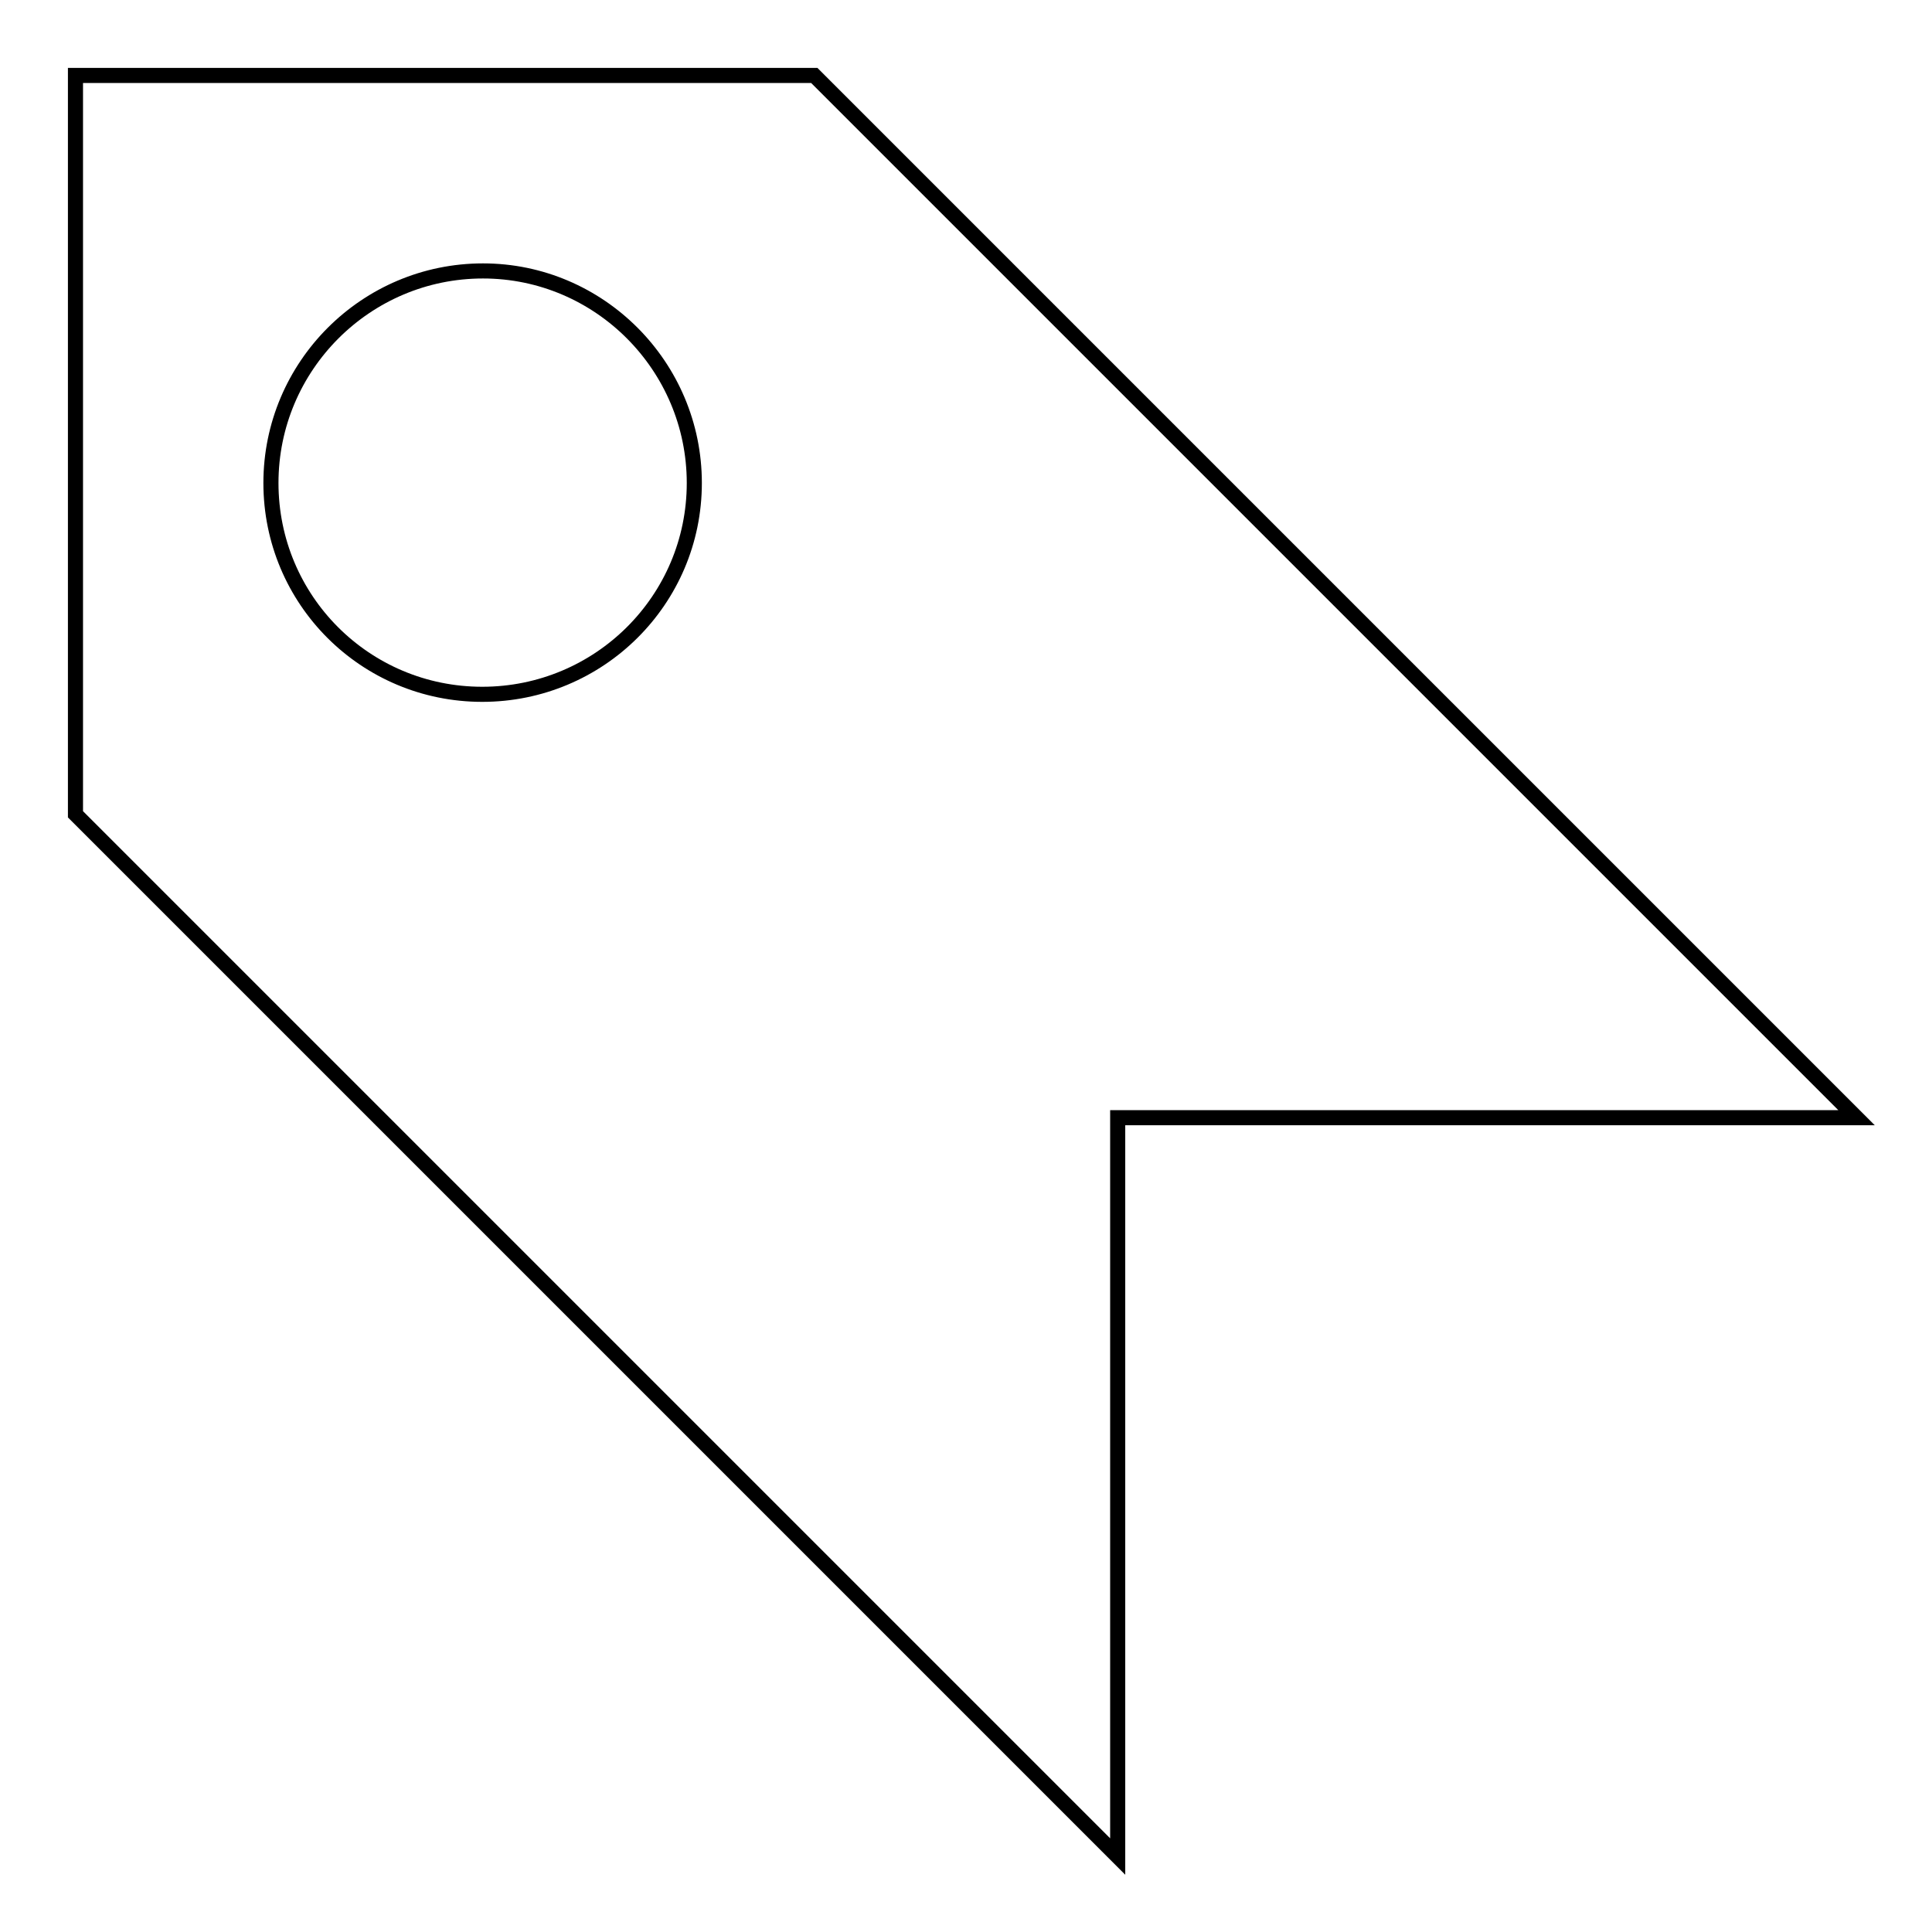
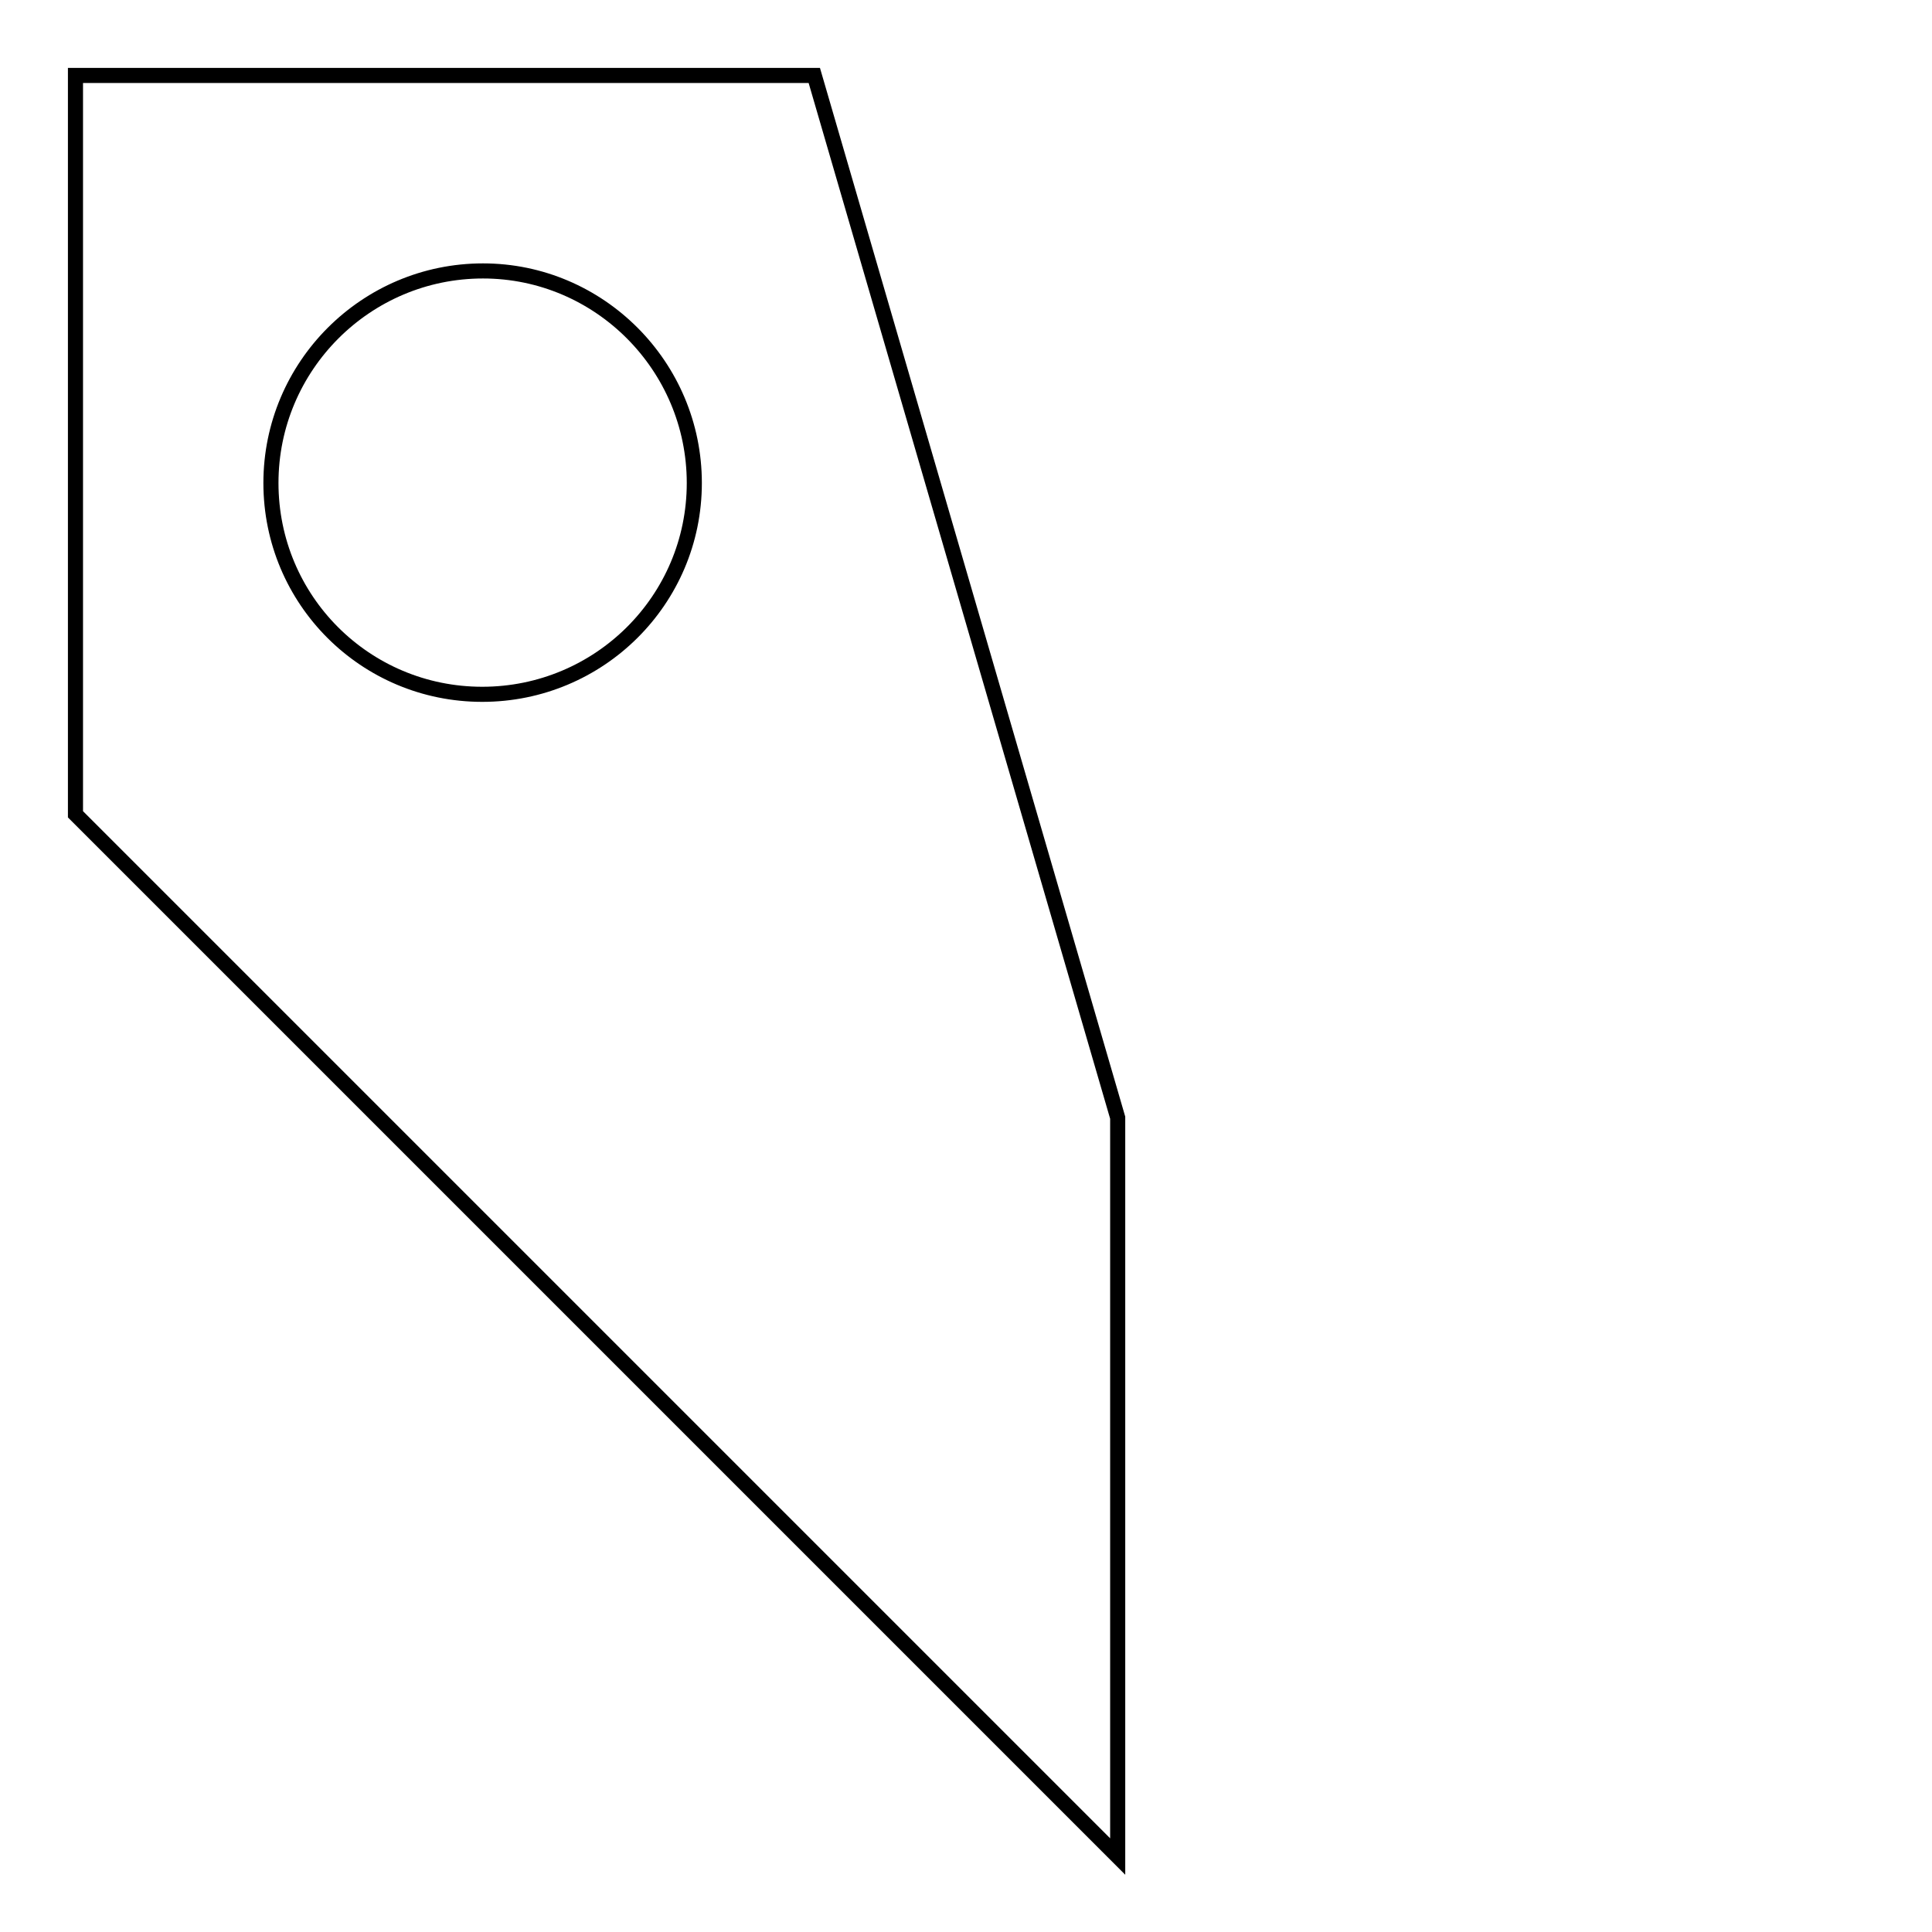
<svg xmlns="http://www.w3.org/2000/svg" version="1.1" x="0px" y="0px" viewBox="0 0 256 256" enable-background="new 0 0 256 256" xml:space="preserve">
  <g>
    <g>
-       <path stroke-width="2" fill-opacity="0" stroke="#000000" d="M107.9,10H10v97.9L148.1,246v-97.9H246L107.9,10z M63.9,92C48.4,92,35.9,79.5,35.9,64c0-15.5,12.6-28.1,28.1-28.1C79.4,35.9,92,48.5,92,64C92,79.5,79.4,92,63.9,92z" />
+       <path stroke-width="2" fill-opacity="0" stroke="#000000" d="M107.9,10H10v97.9L148.1,246v-97.9L107.9,10z M63.9,92C48.4,92,35.9,79.5,35.9,64c0-15.5,12.6-28.1,28.1-28.1C79.4,35.9,92,48.5,92,64C92,79.5,79.4,92,63.9,92z" />
    </g>
  </g>
</svg>